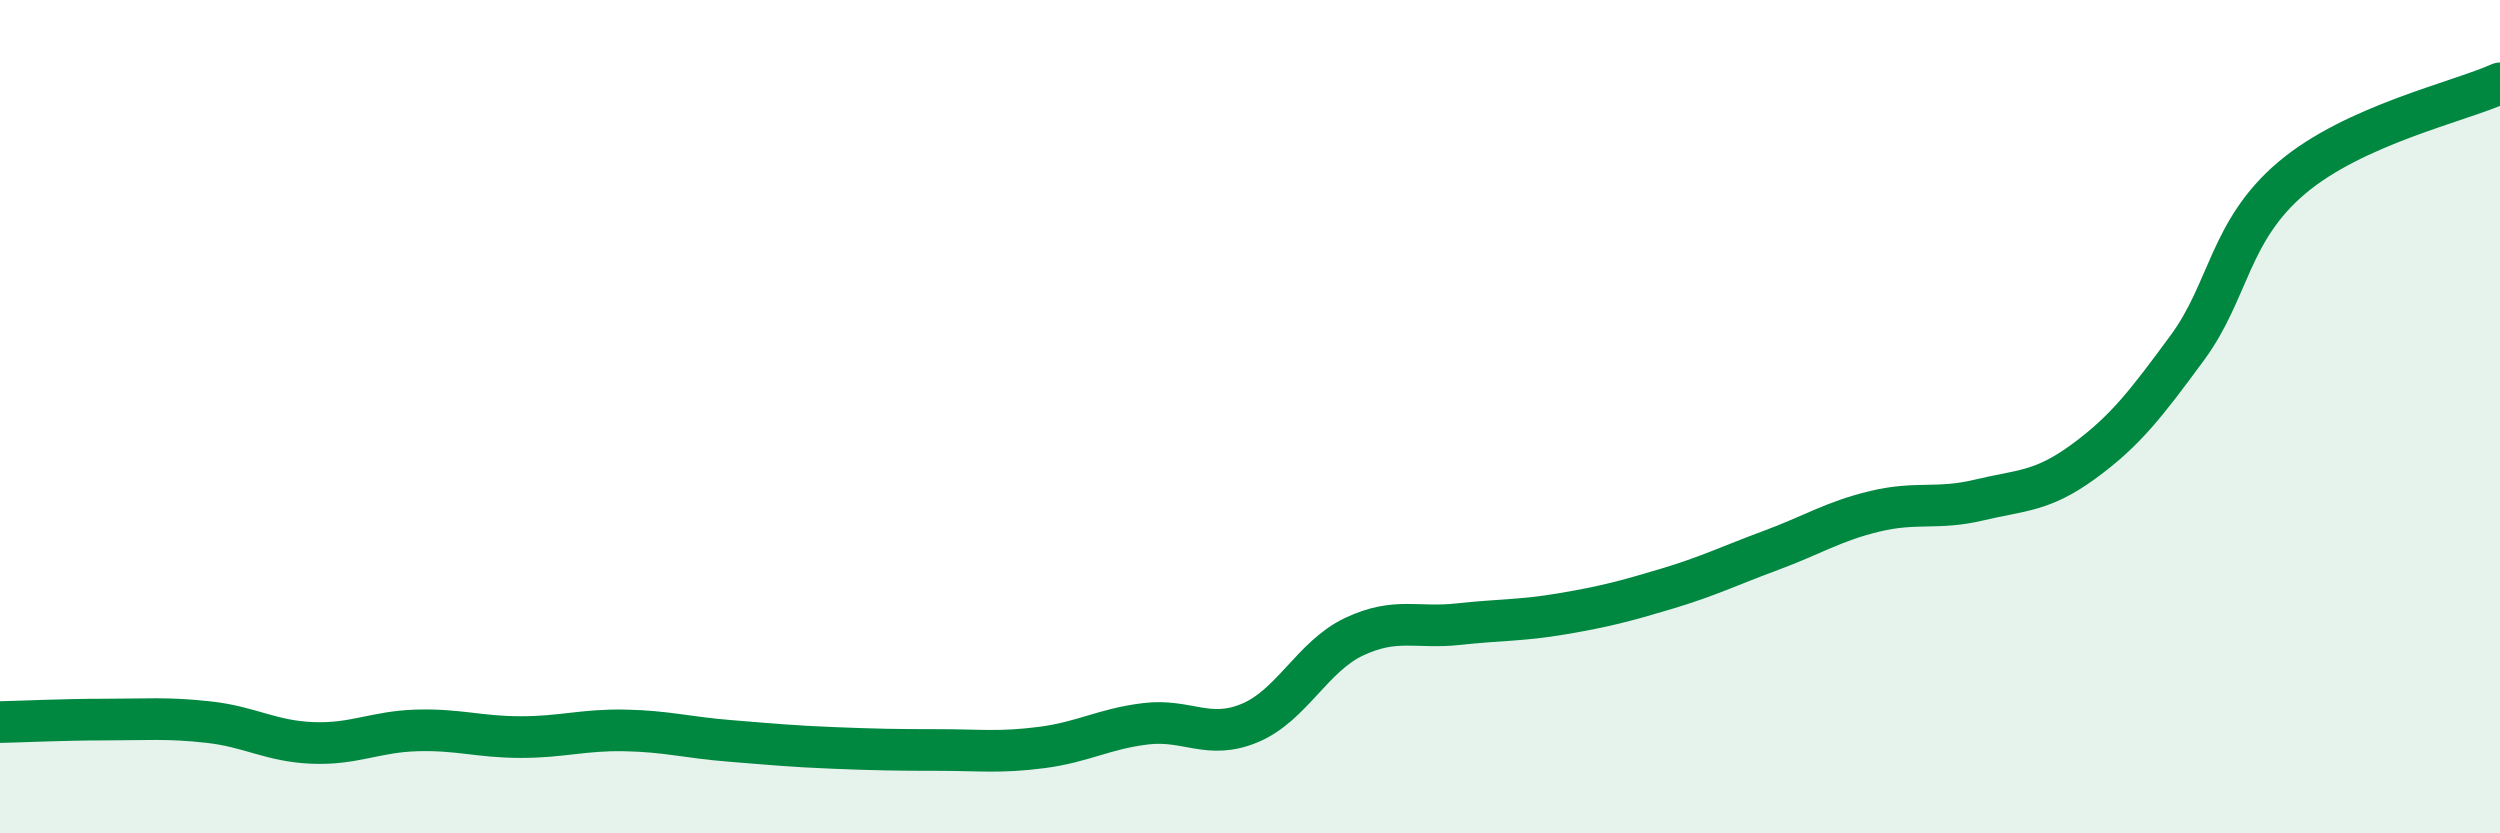
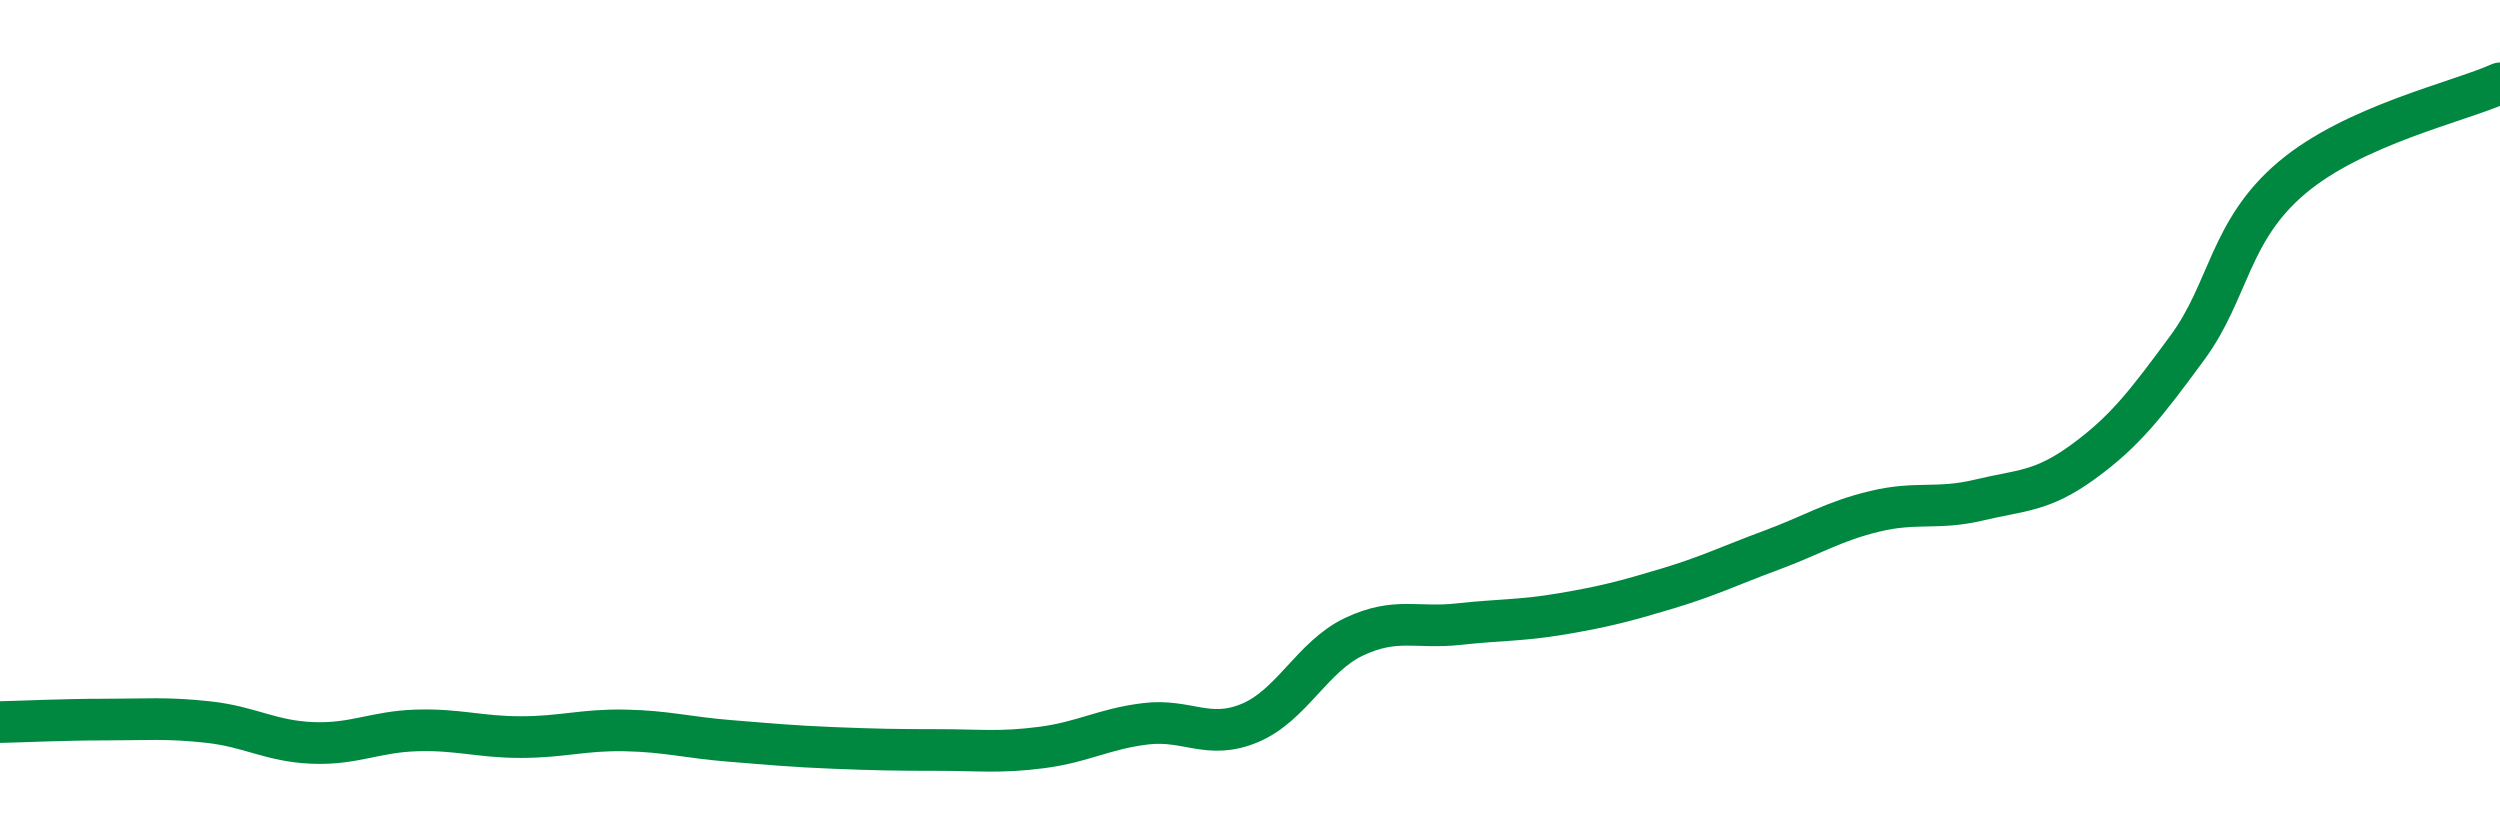
<svg xmlns="http://www.w3.org/2000/svg" width="60" height="20" viewBox="0 0 60 20">
-   <path d="M 0,17.33 C 0.5,17.32 1.5,17.27 2.5,17.27 C 3.5,17.27 4,17.22 5,17.33 C 6,17.44 6.5,17.79 7.5,17.83 C 8.5,17.87 9,17.56 10,17.53 C 11,17.5 11.5,17.69 12.5,17.69 C 13.5,17.69 14,17.51 15,17.53 C 16,17.55 16.5,17.7 17.5,17.78 C 18.5,17.86 19,17.91 20,17.95 C 21,17.99 21.5,18 22.5,18 C 23.5,18 24,18.07 25,17.94 C 26,17.81 26.5,17.49 27.5,17.37 C 28.5,17.25 29,17.77 30,17.35 C 31,16.93 31.5,15.75 32.5,15.28 C 33.5,14.81 34,15.09 35,14.98 C 36,14.87 36.5,14.9 37.5,14.73 C 38.5,14.56 39,14.43 40,14.13 C 41,13.83 41.5,13.58 42.5,13.21 C 43.5,12.84 44,12.51 45,12.27 C 46,12.03 46.5,12.24 47.5,12 C 48.5,11.76 49,11.81 50,11.08 C 51,10.35 51.5,9.7 52.5,8.34 C 53.5,6.98 53.5,5.54 55,4.27 C 56.5,3 59,2.45 60,2L60 20L0 20Z" fill="#008740" opacity="0.1" stroke-linecap="round" stroke-linejoin="round" />
  <path d="M 0,17.33 C 0.5,17.32 1.5,17.27 2.5,17.27 C 3.5,17.27 4,17.22 5,17.33 C 6,17.44 6.5,17.79 7.5,17.83 C 8.5,17.87 9,17.56 10,17.53 C 11,17.5 11.5,17.69 12.5,17.69 C 13.5,17.69 14,17.51 15,17.53 C 16,17.55 16.5,17.7 17.5,17.78 C 18.5,17.86 19,17.91 20,17.95 C 21,17.99 21.5,18 22.5,18 C 23.5,18 24,18.07 25,17.94 C 26,17.81 26.5,17.49 27.5,17.37 C 28.5,17.25 29,17.77 30,17.35 C 31,16.93 31.5,15.75 32.5,15.28 C 33.5,14.81 34,15.09 35,14.98 C 36,14.87 36.5,14.9 37.5,14.73 C 38.5,14.56 39,14.43 40,14.13 C 41,13.83 41.5,13.58 42.5,13.21 C 43.5,12.84 44,12.51 45,12.27 C 46,12.03 46.5,12.24 47.5,12 C 48.5,11.76 49,11.81 50,11.08 C 51,10.35 51.5,9.7 52.5,8.34 C 53.5,6.98 53.5,5.54 55,4.27 C 56.5,3 59,2.45 60,2" stroke="#008740" stroke-width="1" fill="none" stroke-linecap="round" stroke-linejoin="round" />
</svg>